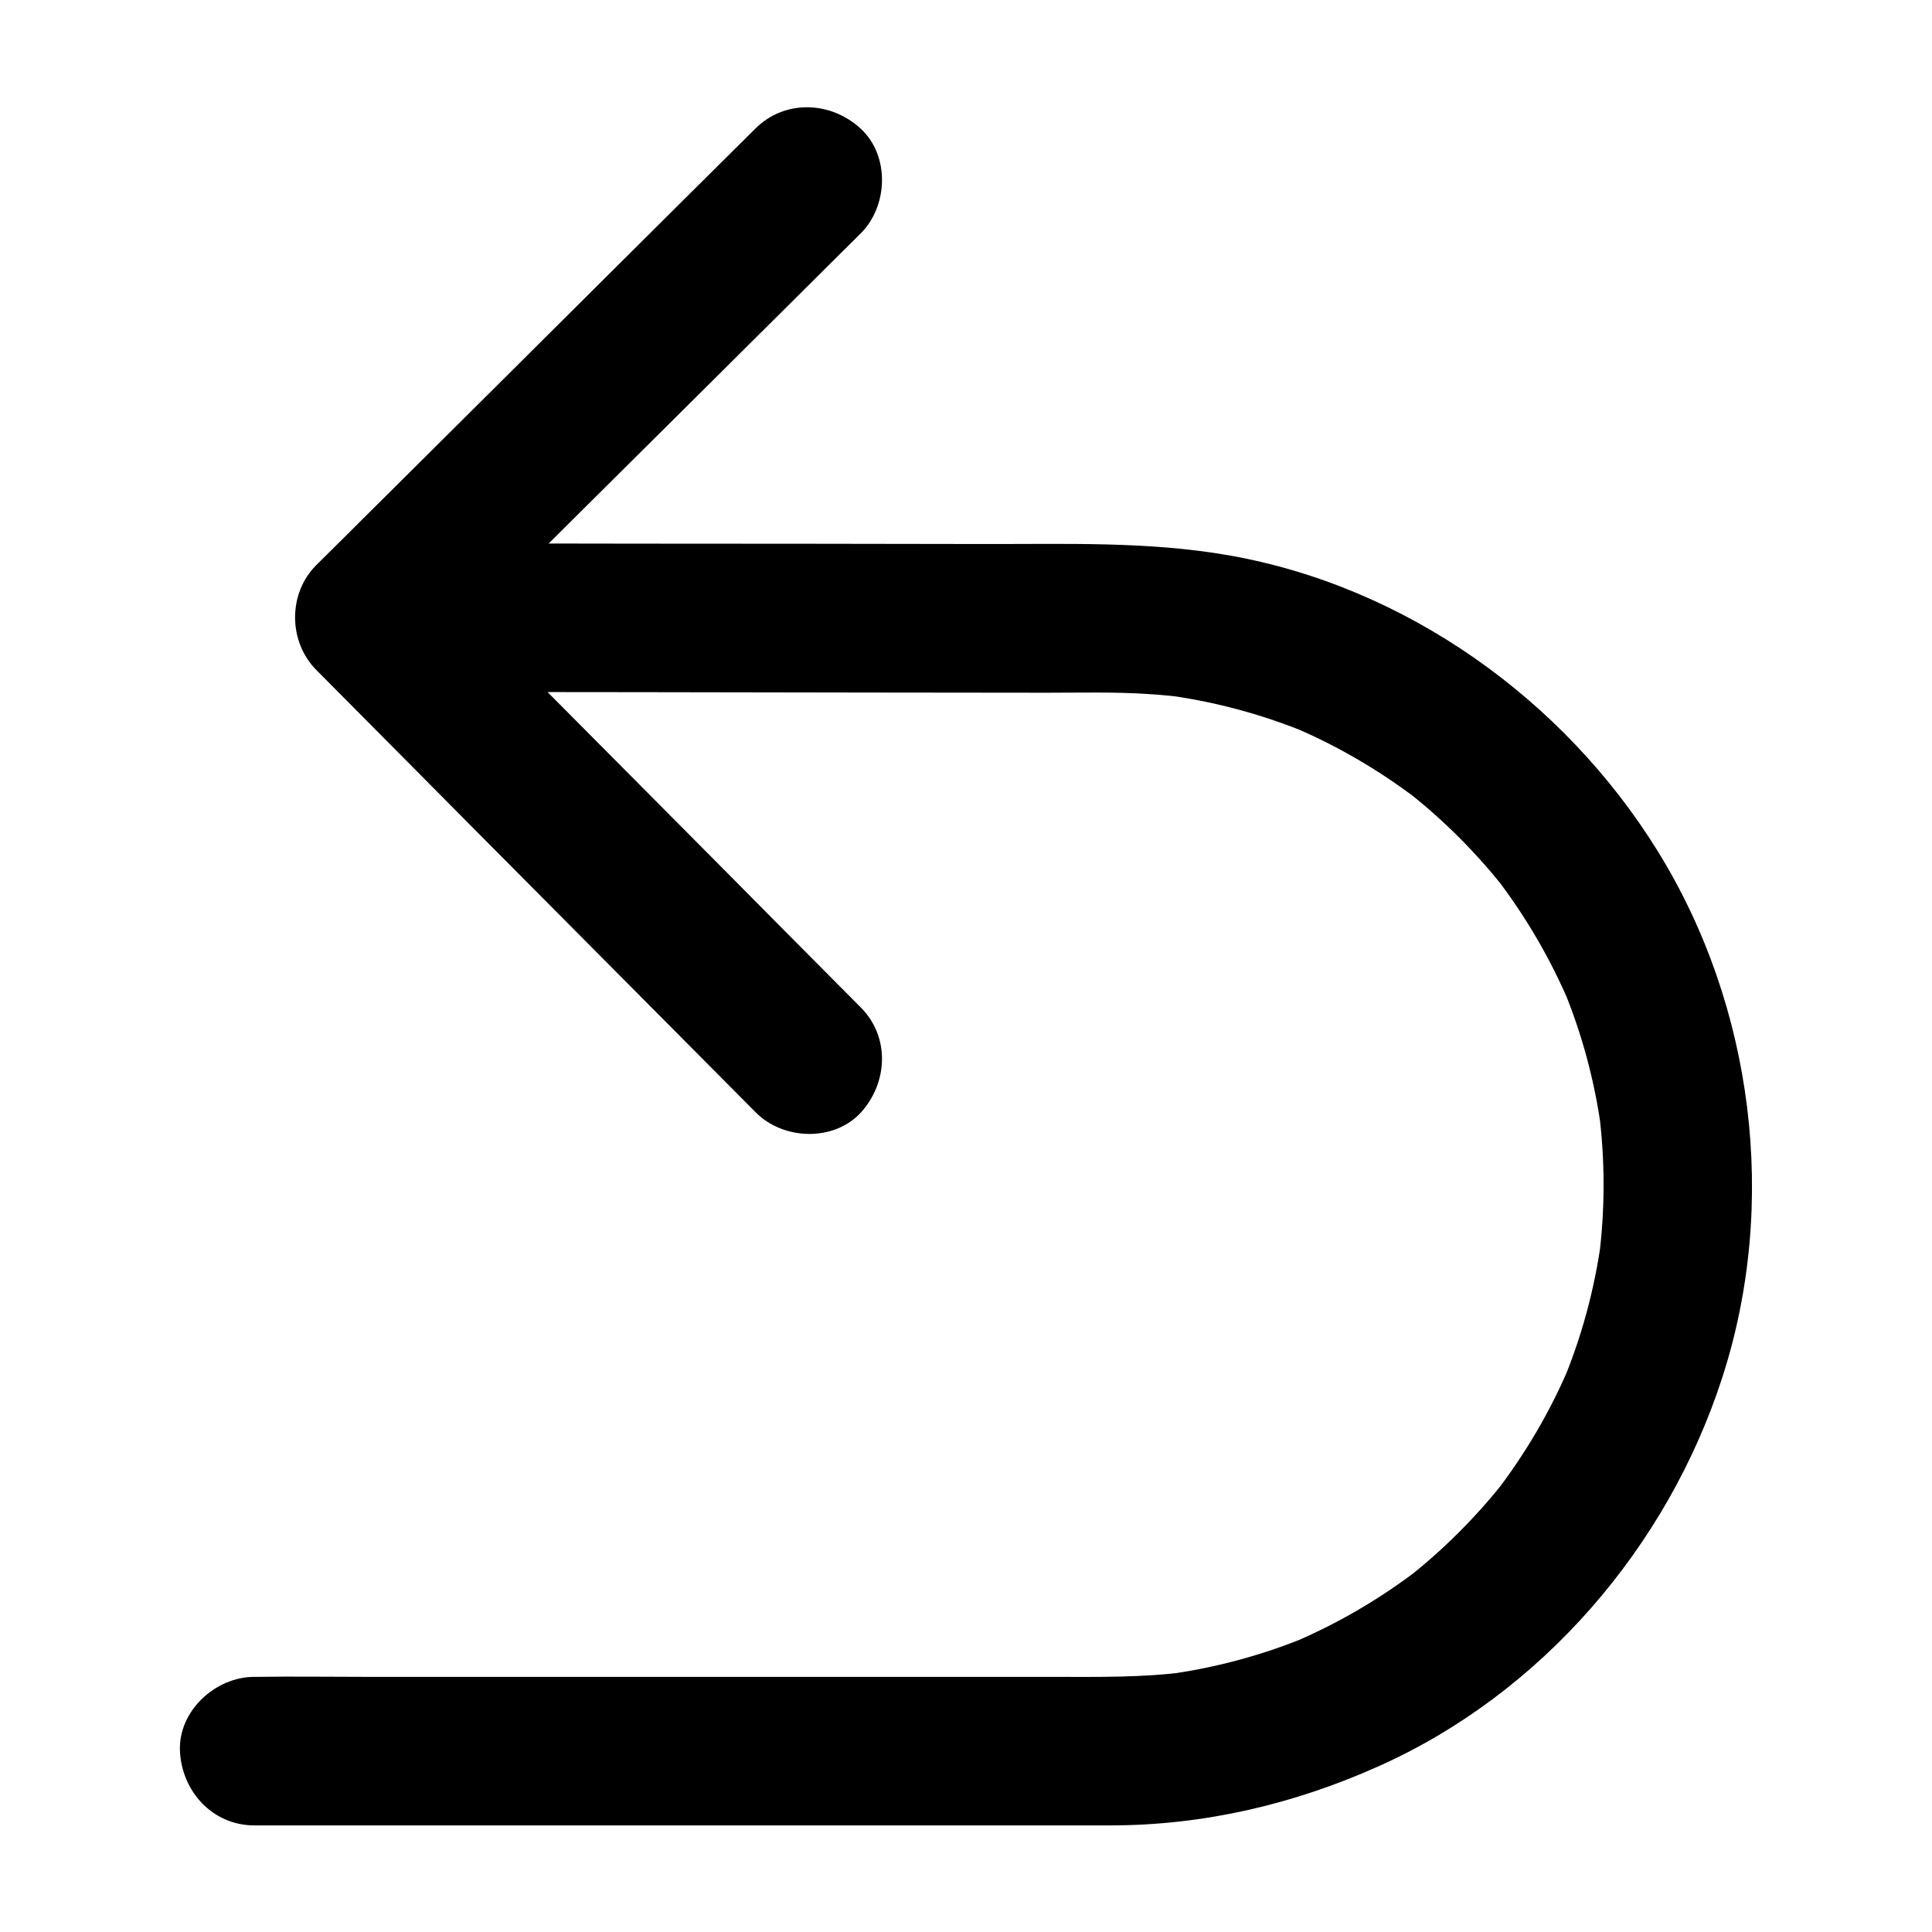
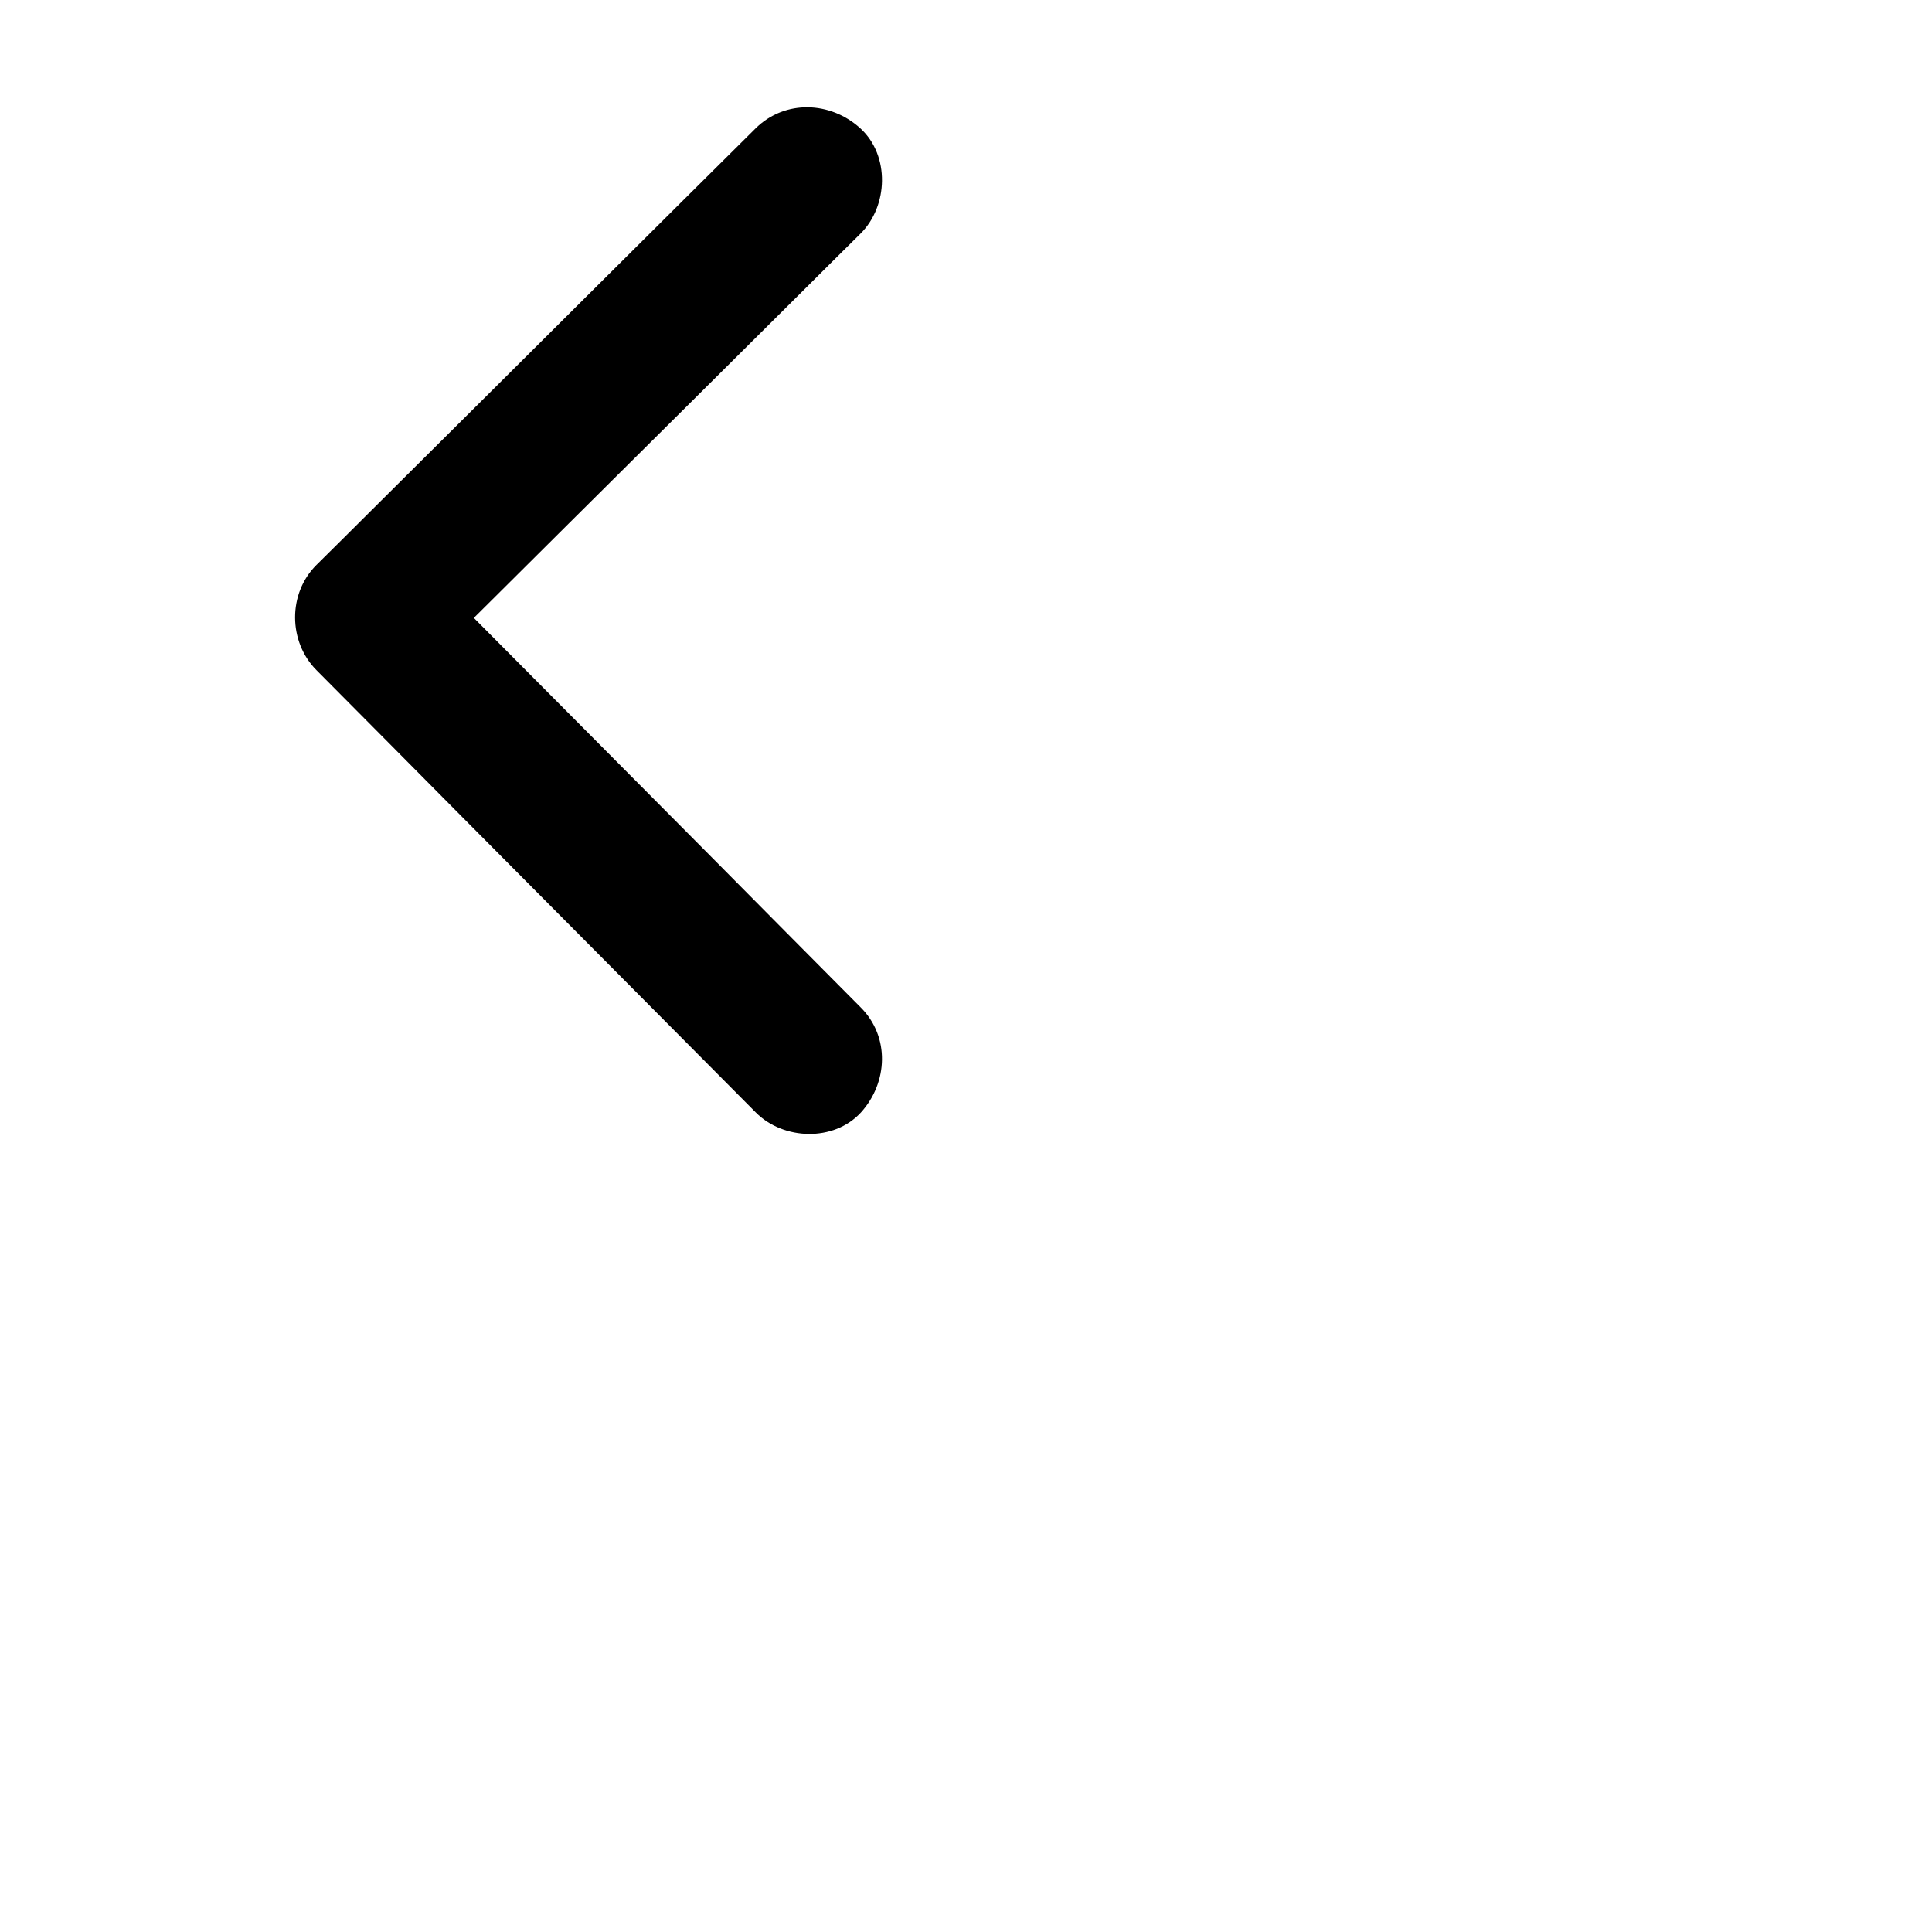
<svg xmlns="http://www.w3.org/2000/svg" fill="#000000" width="800px" height="800px" version="1.1" viewBox="144 144 512 512">
  <g>
    <path d="m372.1 410.97c-13.137-13.234-26.32-26.469-39.457-39.754-20.859-20.961-41.672-41.969-62.535-62.926-4.82-4.871-9.645-9.691-14.465-14.562v27.848c13.188-13.086 26.371-26.176 39.508-39.262 20.859-20.715 41.723-41.426 62.535-62.141 4.773-4.773 9.594-9.543 14.367-14.27 7.332-7.281 7.824-20.664 0-27.848-7.871-7.231-20.023-7.773-27.848 0-13.188 13.086-26.371 26.176-39.508 39.262-20.812 20.715-41.625 41.43-62.484 62.141-4.773 4.773-9.594 9.543-14.367 14.27-7.578 7.527-7.477 20.32 0 27.848 13.137 13.234 26.32 26.469 39.457 39.754 20.859 20.961 41.672 41.969 62.535 62.926 4.82 4.871 9.645 9.691 14.465 14.562 7.281 7.332 20.664 7.824 27.848 0 7.184-7.922 7.723-20.074-0.051-27.848z" />
-     <path d="m242.12 327.33c7.086 0 14.168 0 21.305 0.051 16.828 0 33.605 0.051 50.43 0.051 19.875 0.051 39.754 0.051 59.629 0.098 15.988 0 31.98 0.051 47.969 0.051 8.906 0 17.91-0.246 26.812 0.344 3.394 0.195 6.789 0.543 10.184 0.984-1.723-0.246-3.492-0.492-5.215-0.688 12.988 1.77 25.73 5.215 37.836 10.281-1.574-0.641-3.148-1.328-4.723-1.969 12.055 5.066 23.371 11.711 33.703 19.633-1.328-1.031-2.656-2.066-3.984-3.102 10.281 7.969 19.484 17.172 27.453 27.453-1.031-1.328-2.066-2.656-3.102-3.984 7.969 10.383 14.562 21.695 19.633 33.703-0.641-1.574-1.328-3.148-1.969-4.723 5.066 12.102 8.512 24.797 10.281 37.836-0.246-1.723-0.492-3.492-0.688-5.215 1.723 13.188 1.723 26.52 0 39.703 0.246-1.723 0.492-3.492 0.688-5.215-1.77 12.988-5.215 25.73-10.281 37.836 0.641-1.574 1.328-3.148 1.969-4.723-5.066 12.055-11.711 23.371-19.633 33.703 1.031-1.328 2.066-2.656 3.102-3.984-7.969 10.281-17.172 19.484-27.453 27.453 1.328-1.031 2.656-2.066 3.984-3.102-10.383 7.969-21.695 14.562-33.703 19.633 1.574-0.641 3.148-1.328 4.723-1.969-12.102 5.066-24.797 8.512-37.836 10.281 1.723-0.246 3.492-0.492 5.215-0.688-11.855 1.574-23.812 1.328-35.719 1.328h-52.84-68.094-60.367c-9.891 0-19.73-0.148-29.617 0h-0.441c-10.281 0-20.172 9.055-19.68 19.68 0.492 10.676 8.66 19.68 19.68 19.68h44.625 92.199 77.098 13.285c24.551-0.051 48.266-5.609 70.602-15.598 43.297-19.285 76.703-58.156 91.219-103.02 14.957-46.102 8.363-98.5-17.121-139.63-24.895-40.195-66.812-70.109-113.6-78.328-21.402-3.738-43.051-2.953-64.699-3-30.355-0.051-60.762-0.098-91.117-0.098-22.73-0.051-45.41-0.051-68.141-0.098h-3.59c-10.281 0-20.172 9.055-19.68 19.68 0.48 10.672 8.648 19.672 19.672 19.672z" />
  </g>
</svg>